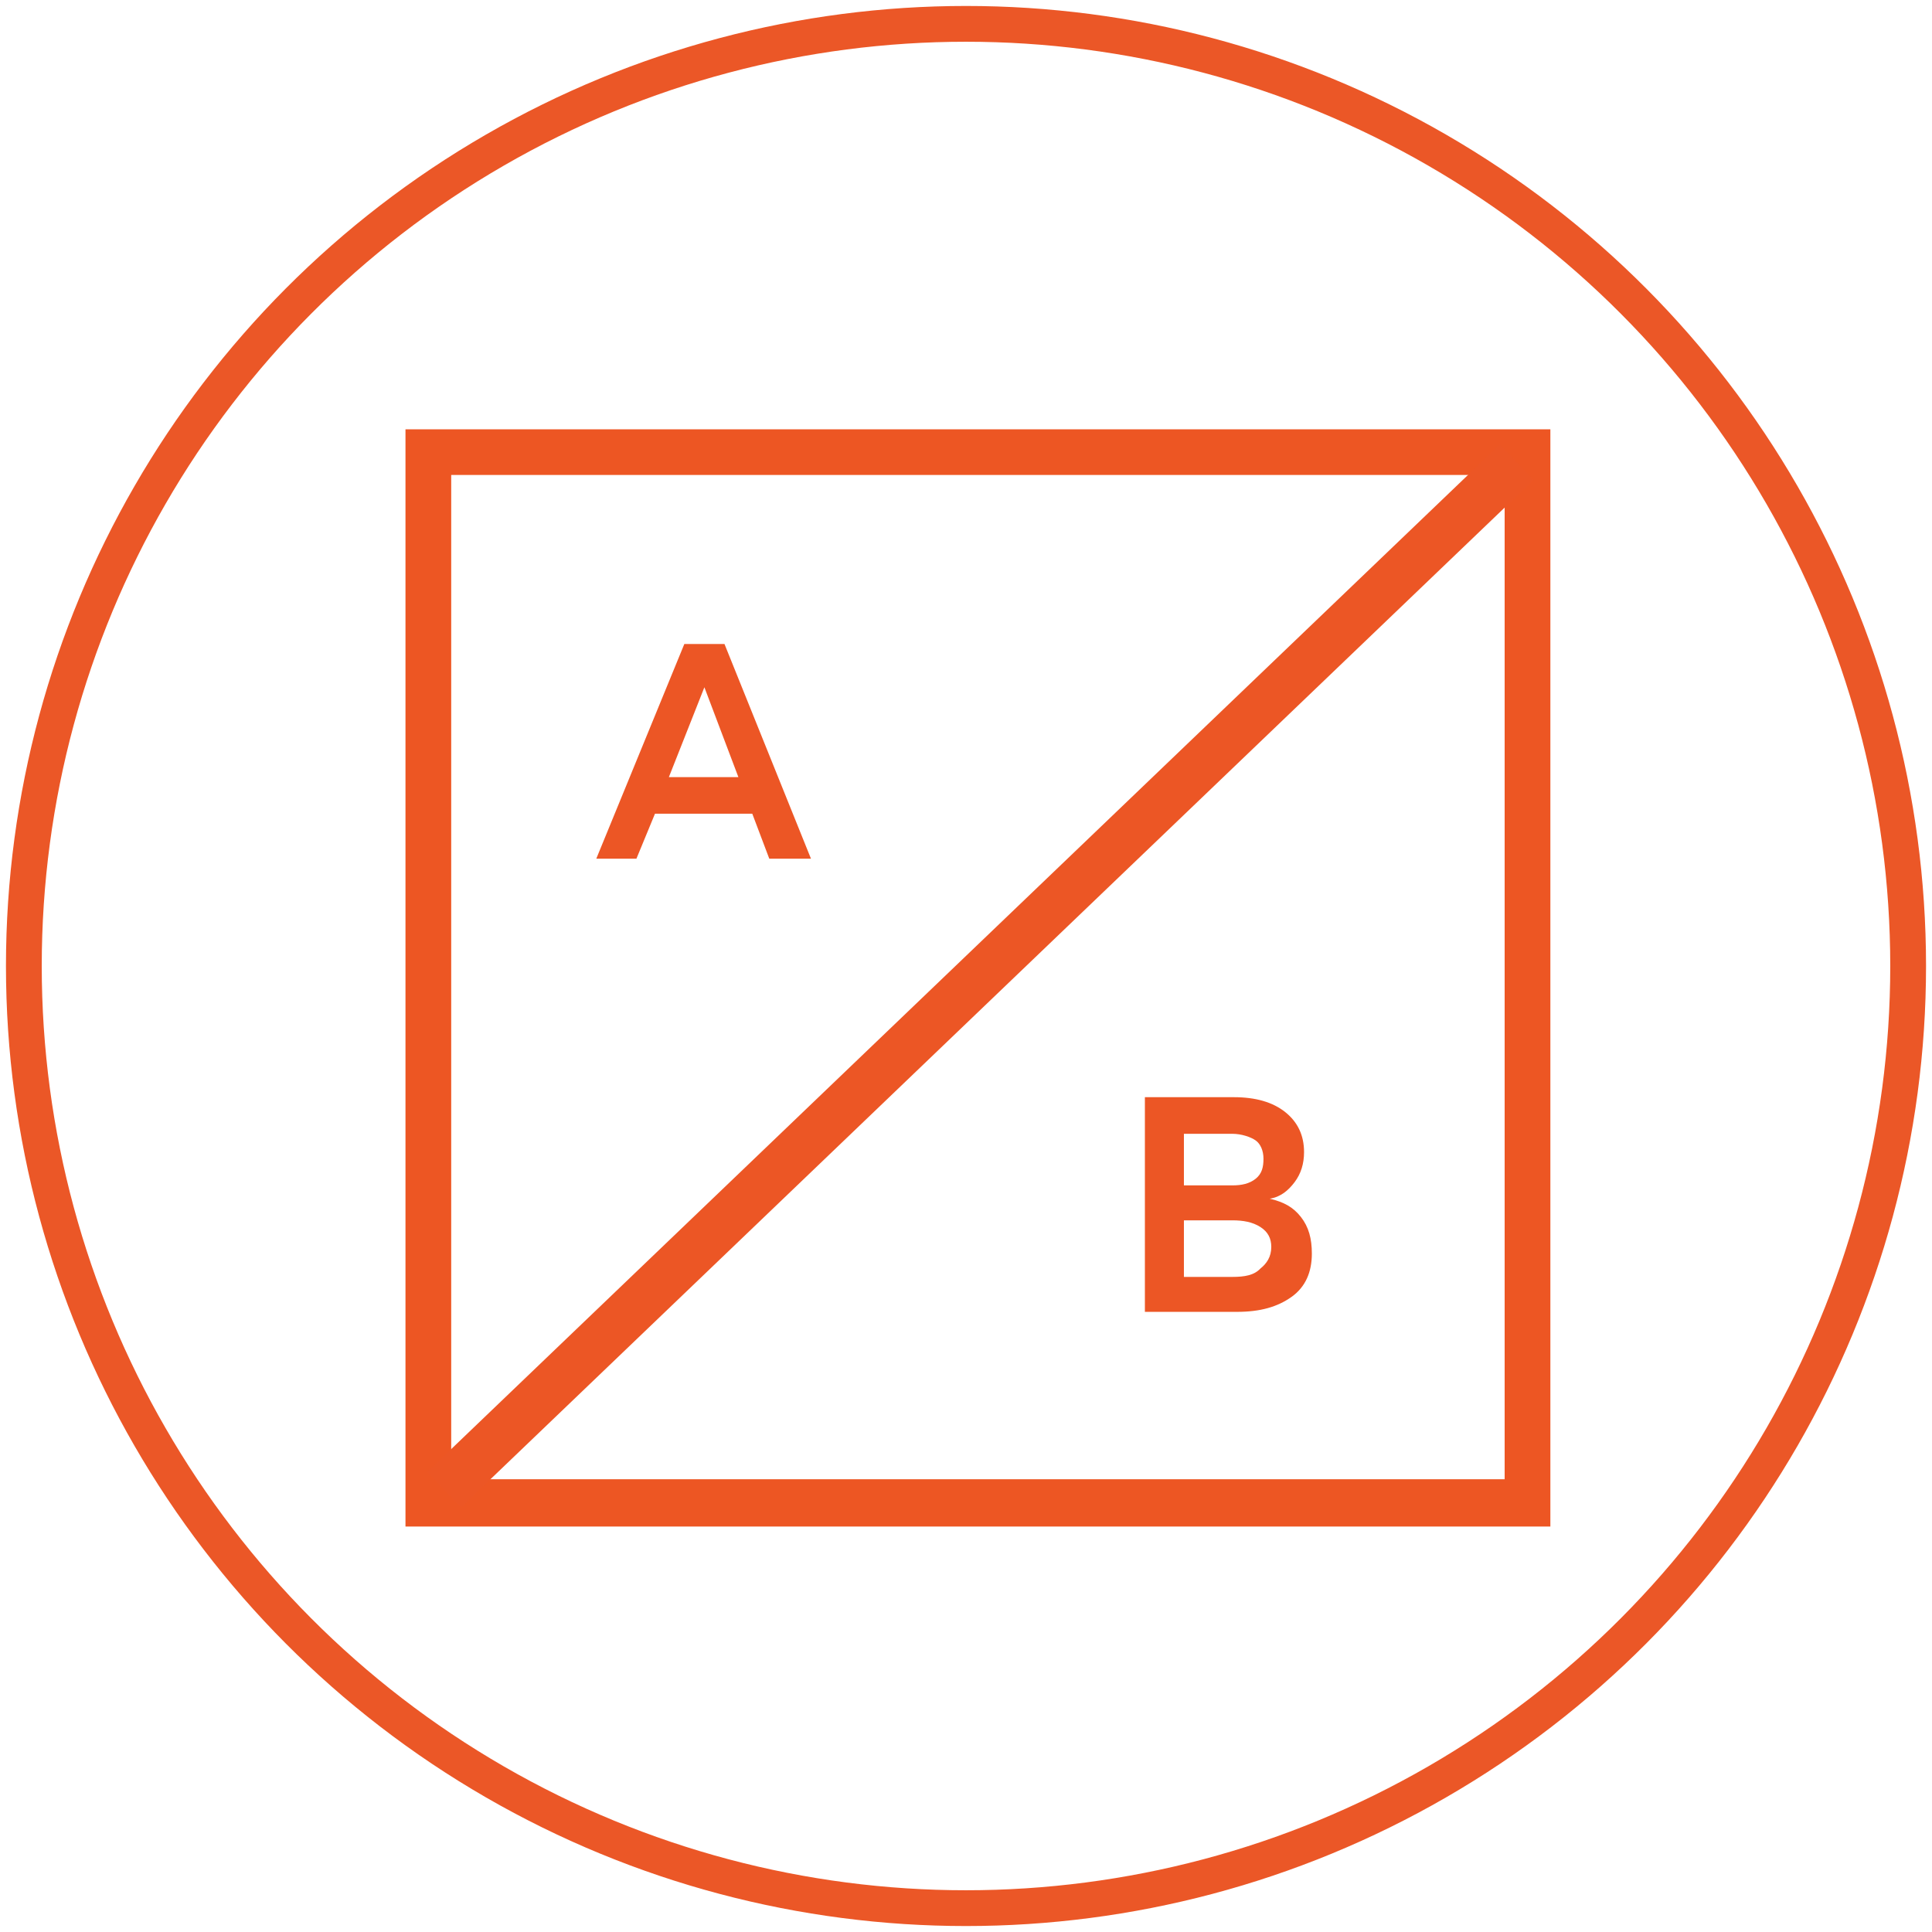
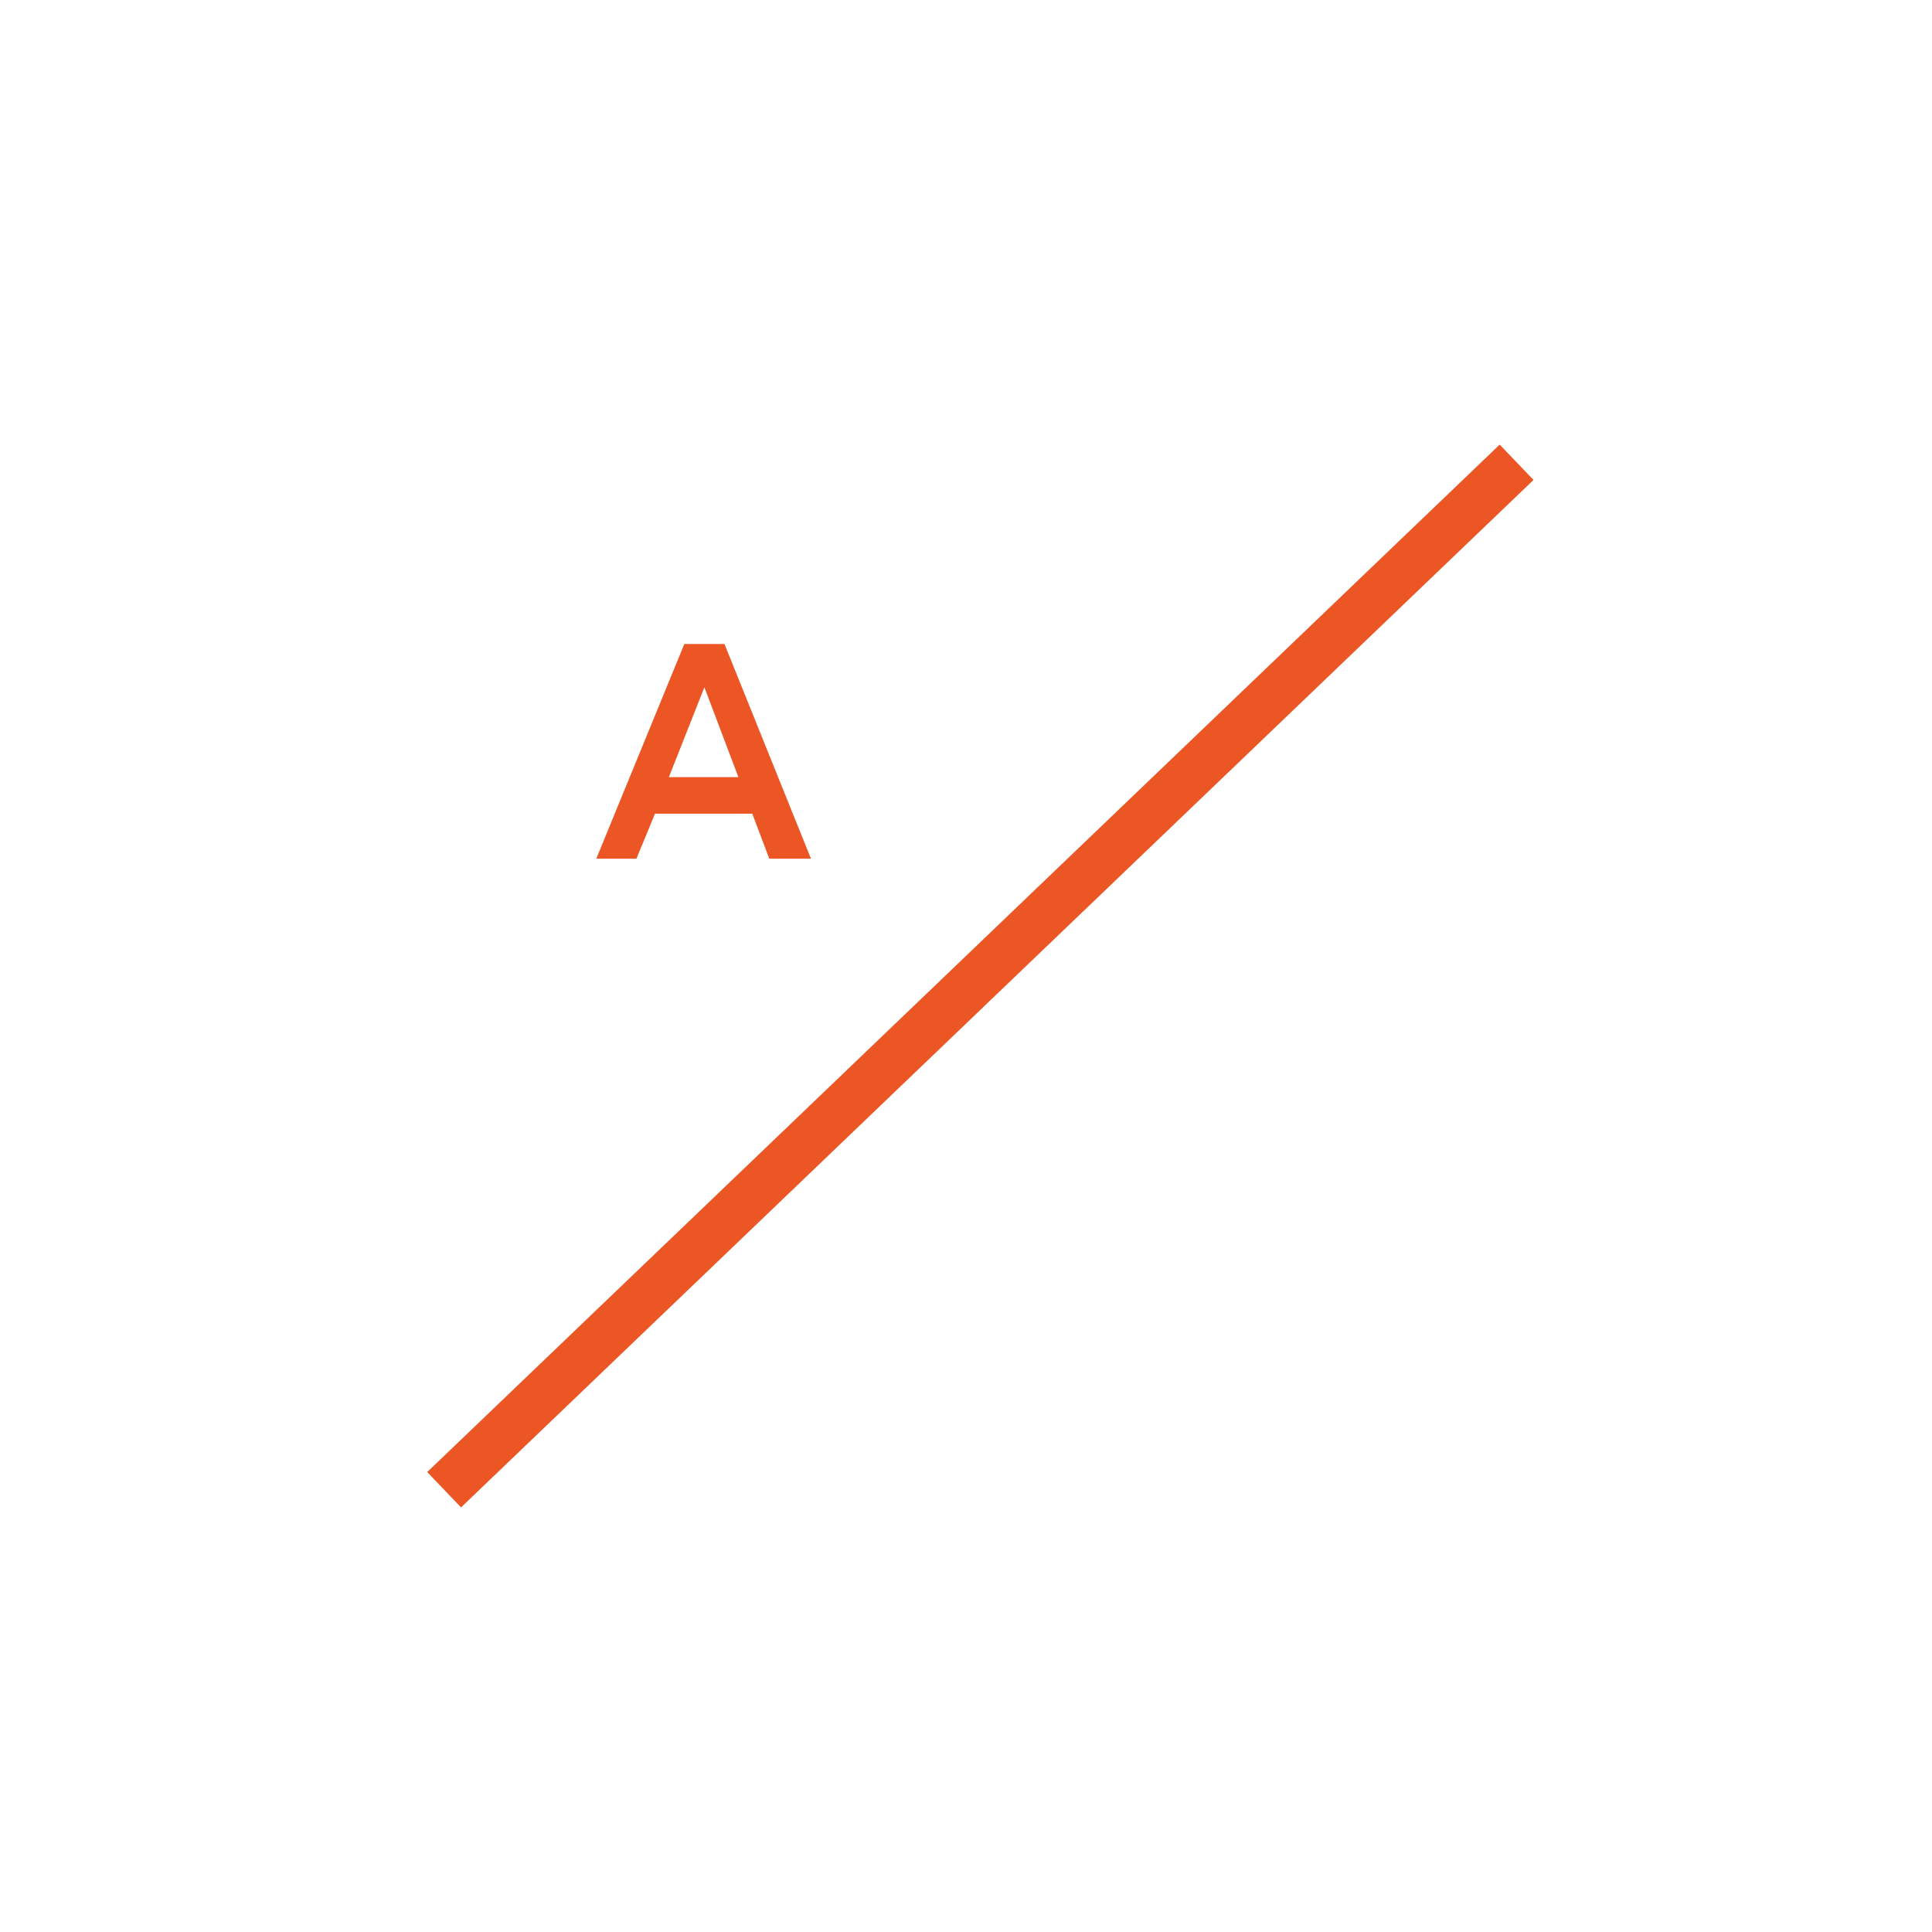
<svg xmlns="http://www.w3.org/2000/svg" width="81px" height="81px" viewBox="0 0 81 81" version="1.1">
  <title>Group 11</title>
  <g id="Supporting-Pages" stroke="none" stroke-width="1" fill="none" fill-rule="evenodd">
    <g id="Features---Multimedia" transform="translate(-679, -827)">
      <g id="Group-13" transform="translate(584.5, 828)">
        <g id="Group-11" transform="translate(95.5, 0)">
          <g id="screenshare-circle" stroke="#EB5727" stroke-width="1.5">
-             <circle id="Oval" cx="39.5" cy="39.5" r="39.5" />
-           </g>
+             </g>
          <g id="multiview" transform="translate(16, 17)" fill-rule="nonzero">
-             <path d="M0,0 L0,46 L48,46 L48,0 L0,0 Z M46.083,30.484 L46.083,34.38 L46.083,44.018 L1.917,44.018 L1.917,34.449 L1.917,26.11 L1.917,1.914 L46.083,1.914 C46.083,1.914 46.083,30.484 46.083,30.484 Z" id="Shape" fill="#ED5623" />
            <polygon id="Rectangle" fill="#EC5625" transform="translate(24.102, 22.919) rotate(-43.772) translate(-24.102, -22.919) " points="-7.032 21.894 55.236 21.894 55.236 23.945 -7.032 23.945" />
            <path d="M15.252,18 L14.54,16.116 L10.46,16.116 L9.683,18 L8,18 L11.691,9 L13.374,9 L17,18 L15.252,18 Z M11.043,14.581 L13.957,14.581 L12.532,10.814 L11.043,14.581 Z" id="Shape" fill="#EC5625" />
-             <path d="M36.888,28.628 C37.411,29.047 37.673,29.605 37.673,30.302 C37.673,30.791 37.542,31.209 37.28,31.558 C37.019,31.907 36.692,32.186 36.234,32.256 C36.822,32.395 37.215,32.605 37.542,33.023 C37.869,33.442 38,33.93 38,34.558 C38,35.326 37.738,35.953 37.15,36.372 C36.561,36.791 35.841,37 34.86,37 L31,37 L31,28 L34.729,28 C35.645,28 36.364,28.209 36.888,28.628 Z M35.645,31.419 C35.907,31.209 35.972,30.93 35.972,30.581 C35.972,30.233 35.841,29.953 35.645,29.814 C35.449,29.674 35.056,29.535 34.664,29.535 L32.636,29.535 L32.636,31.698 L34.664,31.698 C35.056,31.698 35.383,31.628 35.645,31.419 Z M35.841,35.186 C36.103,34.977 36.299,34.698 36.299,34.279 C36.299,33.93 36.168,33.651 35.841,33.442 C35.514,33.233 35.121,33.163 34.664,33.163 L32.636,33.163 L32.636,35.535 L34.664,35.535 C35.187,35.535 35.579,35.465 35.841,35.186 Z" id="Shape" fill="#EC5625" />
          </g>
        </g>
      </g>
    </g>
  </g>
</svg>